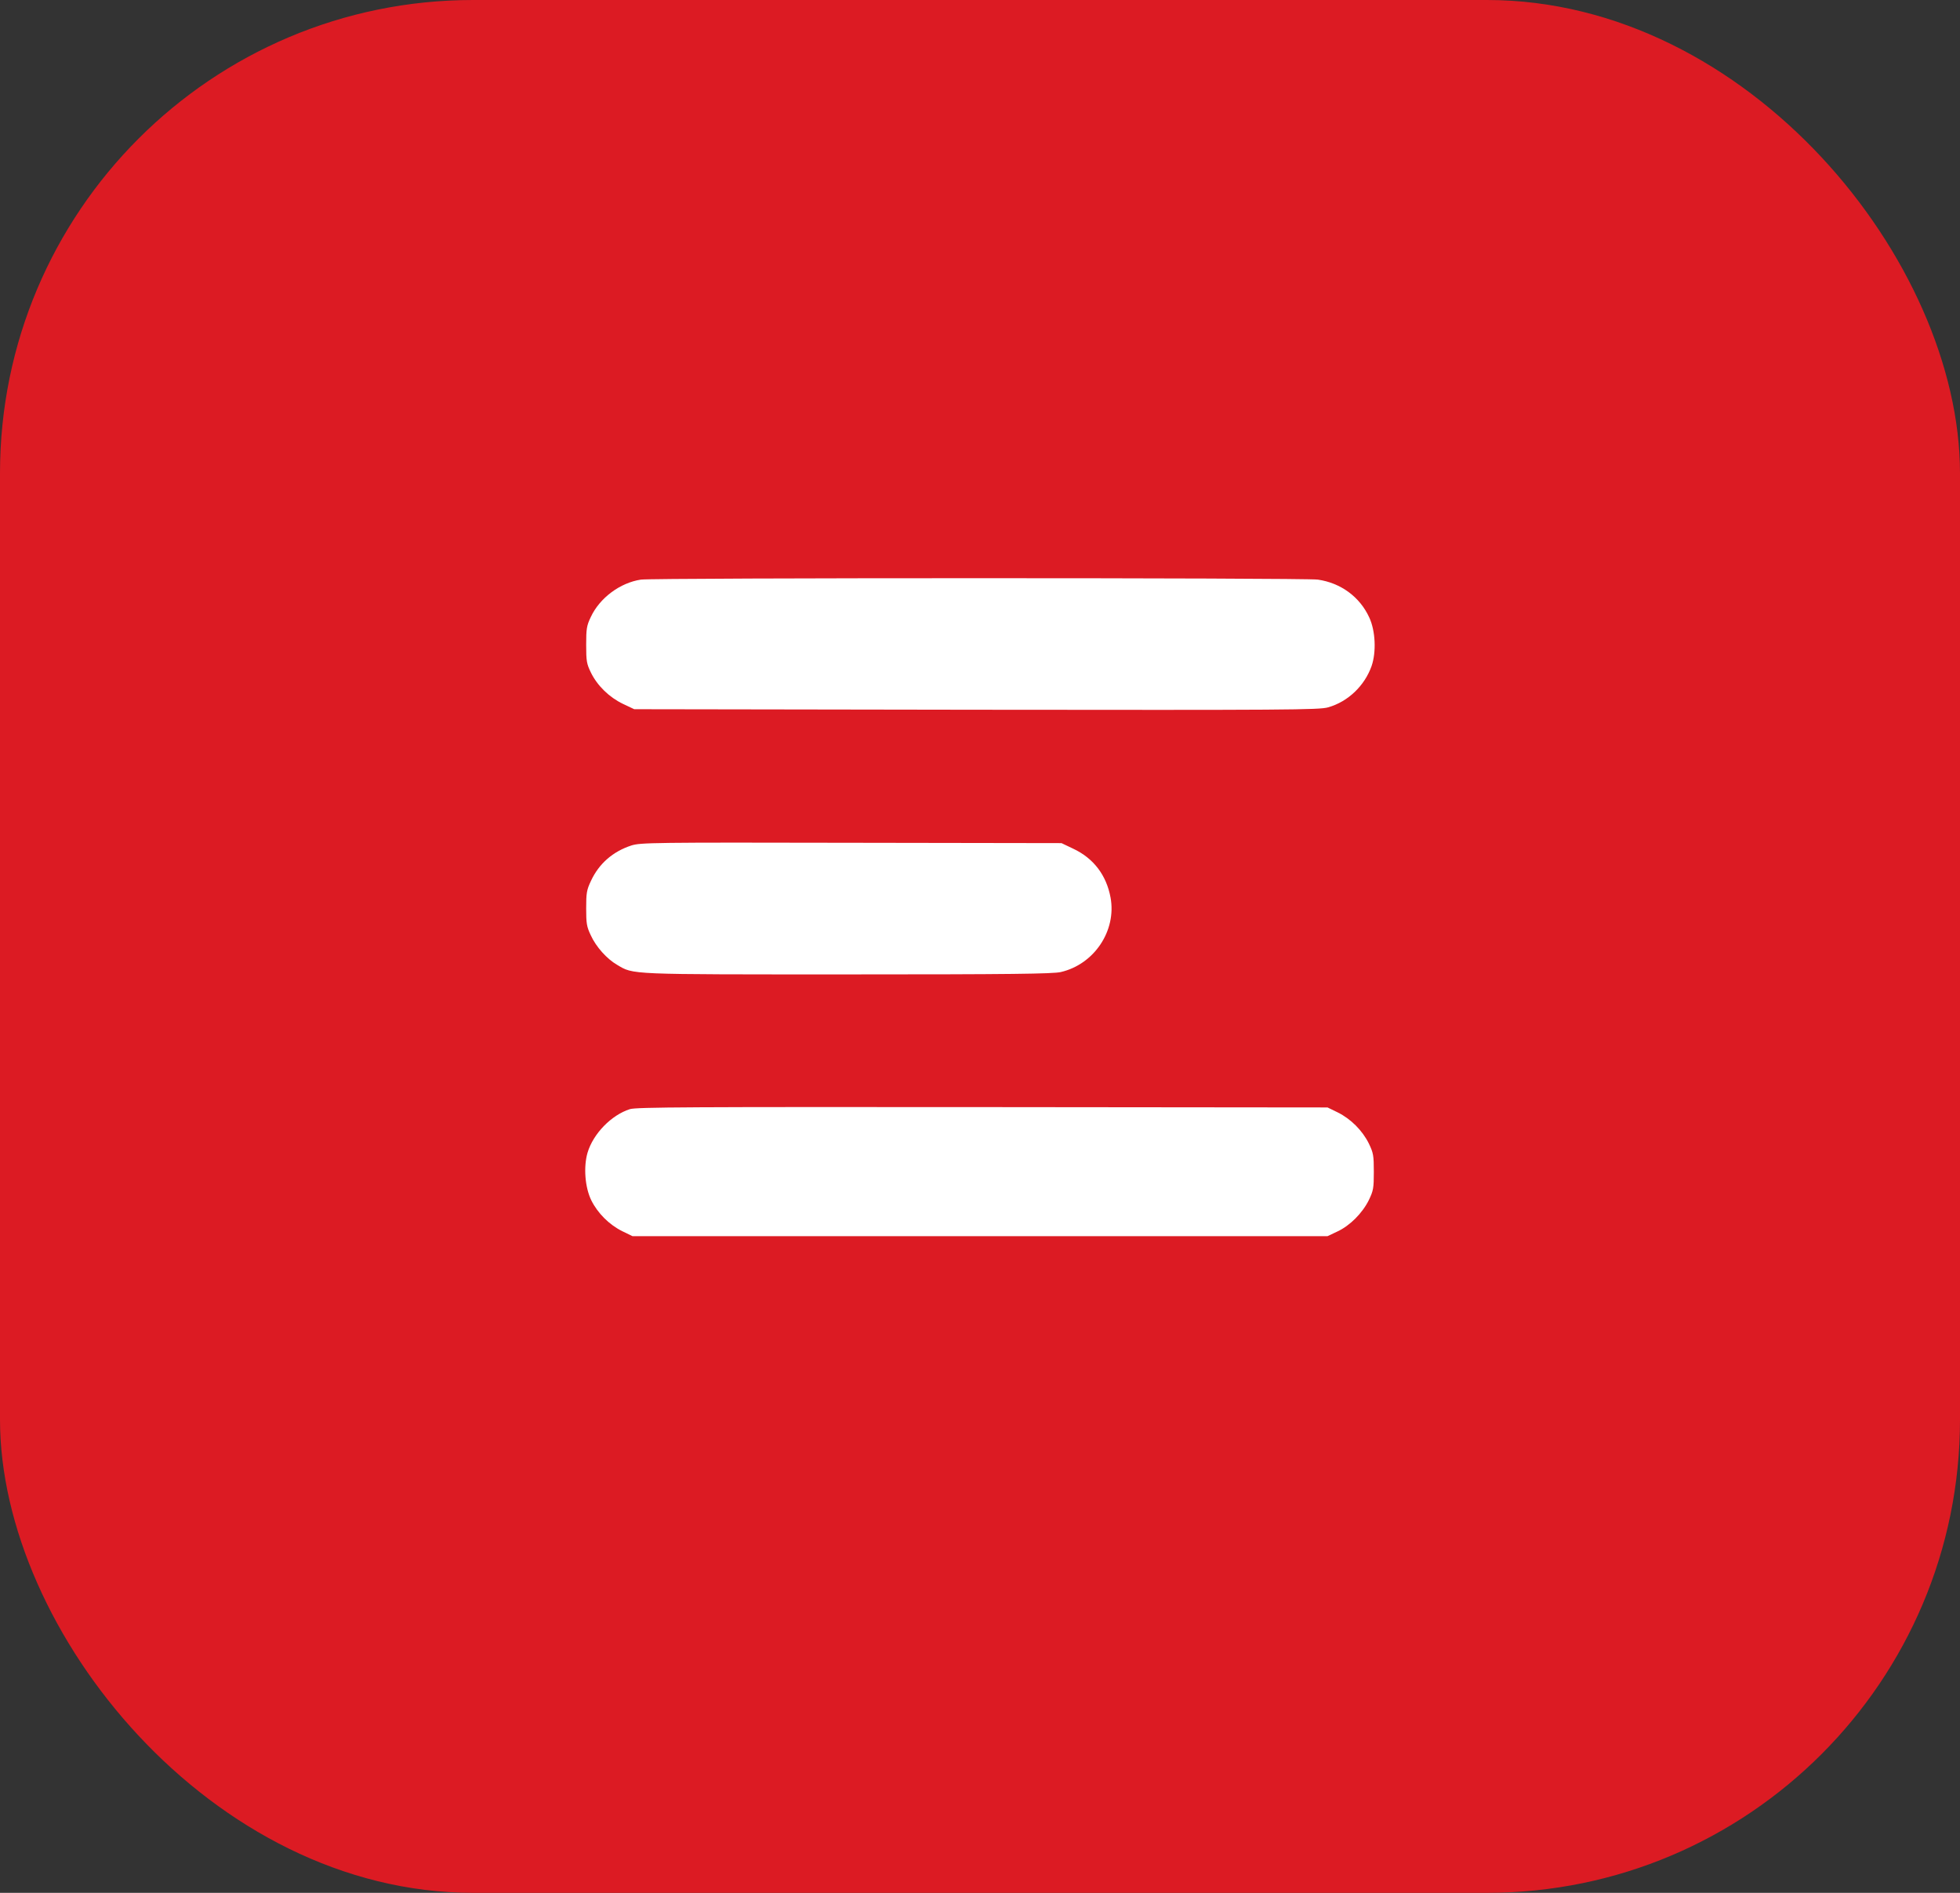
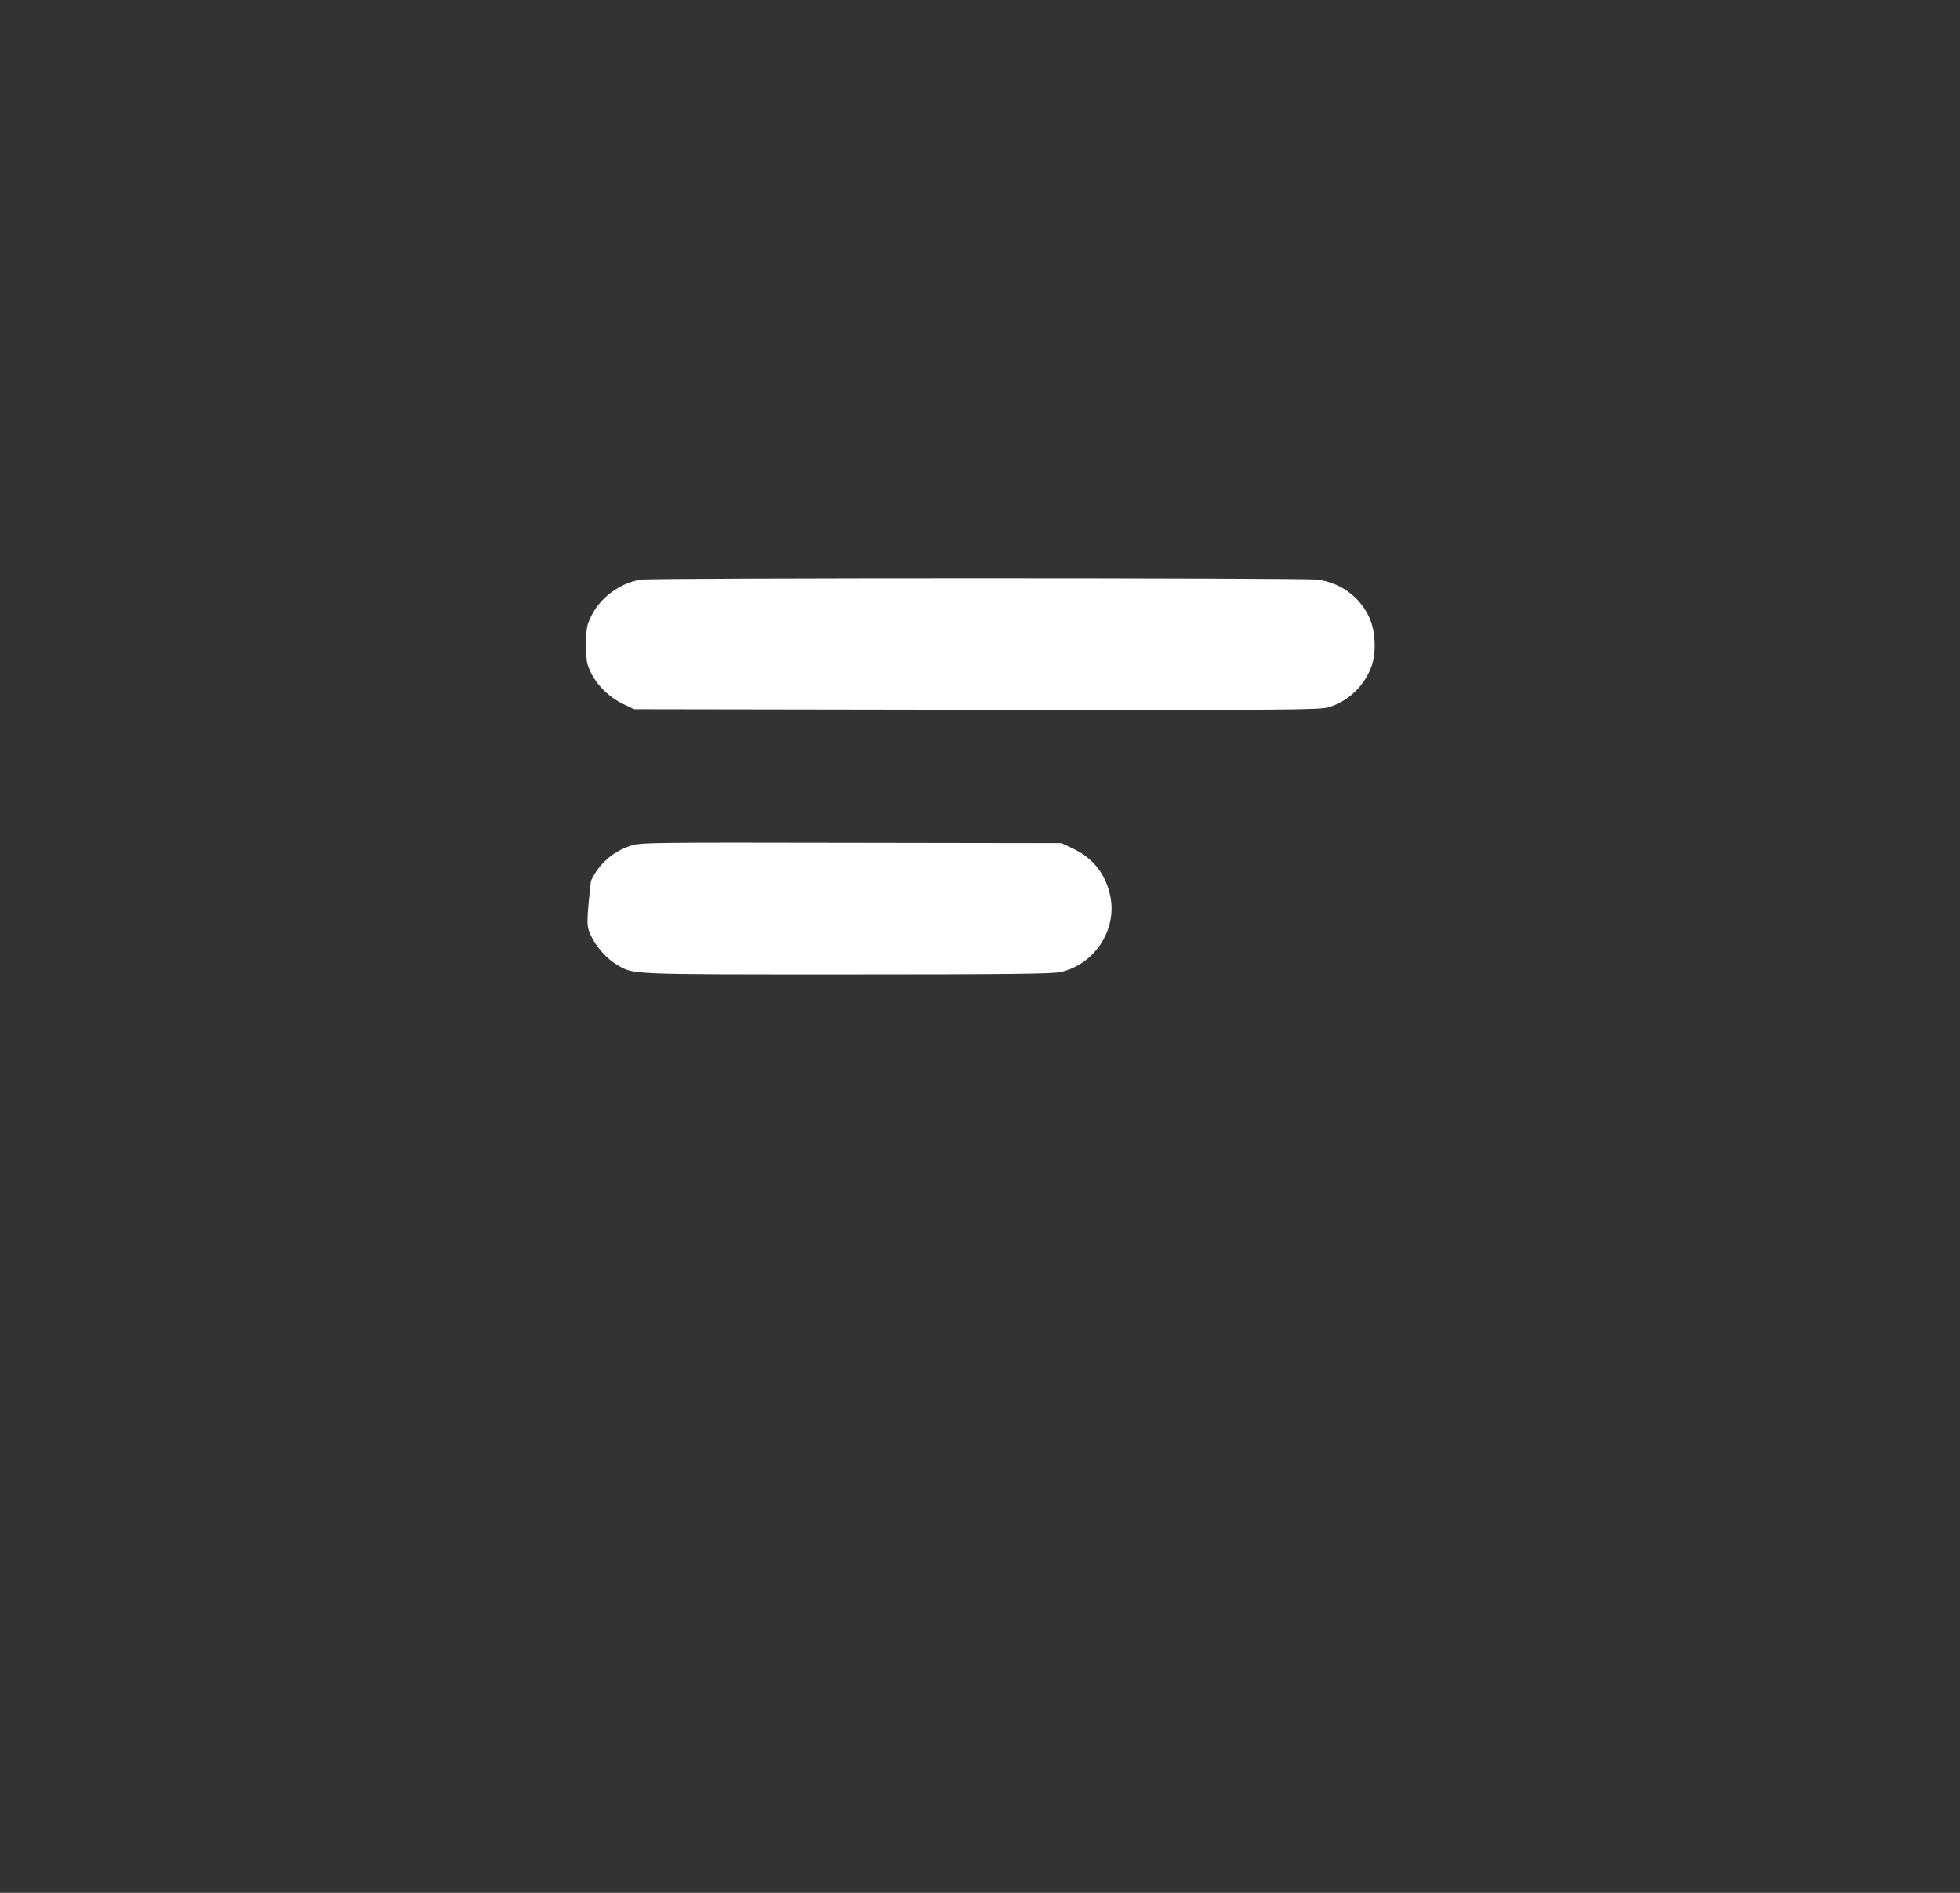
<svg xmlns="http://www.w3.org/2000/svg" width="29" height="28" viewBox="0 0 29 28" fill="none">
  <rect x="0" y="0" width="29" height="28" fill="#333333" stroke="none" />
-   <rect width="29" height="28" rx="7" fill="#DC1B23" />
  <path d="M9.483 8.574C9.176 8.62 8.873 8.844 8.741 9.128C8.68 9.255 8.673 9.303 8.673 9.539C8.673 9.78 8.68 9.821 8.744 9.951C8.84 10.146 9.016 10.316 9.219 10.413L9.384 10.491L14.449 10.499C19.03 10.504 19.525 10.502 19.652 10.463C19.944 10.38 20.19 10.146 20.294 9.852C20.365 9.646 20.352 9.331 20.259 9.133C20.119 8.828 19.837 8.623 19.499 8.574C19.304 8.546 9.676 8.546 9.483 8.574Z" fill="white" />
-   <path d="M9.341 12.507C9.069 12.596 8.863 12.774 8.744 13.03C8.68 13.165 8.673 13.21 8.673 13.437C8.673 13.657 8.68 13.708 8.741 13.835C8.82 14.008 8.98 14.185 9.13 14.272C9.379 14.419 9.27 14.414 12.545 14.414C14.957 14.414 15.582 14.406 15.696 14.379C16.191 14.264 16.521 13.767 16.432 13.279C16.371 12.947 16.181 12.695 15.876 12.553L15.706 12.472L12.596 12.467C9.648 12.461 9.478 12.464 9.341 12.507Z" fill="white" />
-   <path d="M9.32 16.407C9.046 16.494 8.777 16.77 8.693 17.052C8.632 17.263 8.655 17.565 8.749 17.756C8.843 17.946 9.013 18.116 9.206 18.212L9.358 18.286H14.5H19.642L19.786 18.218C19.974 18.131 20.157 17.946 20.253 17.753C20.32 17.613 20.327 17.578 20.327 17.334C20.327 17.09 20.32 17.055 20.253 16.915C20.157 16.722 19.987 16.552 19.794 16.456L19.642 16.382L14.538 16.377C10.222 16.374 9.417 16.377 9.32 16.407Z" fill="white" />
+   <path d="M9.341 12.507C9.069 12.596 8.863 12.774 8.744 13.03C8.673 13.657 8.68 13.708 8.741 13.835C8.82 14.008 8.98 14.185 9.13 14.272C9.379 14.419 9.27 14.414 12.545 14.414C14.957 14.414 15.582 14.406 15.696 14.379C16.191 14.264 16.521 13.767 16.432 13.279C16.371 12.947 16.181 12.695 15.876 12.553L15.706 12.472L12.596 12.467C9.648 12.461 9.478 12.464 9.341 12.507Z" fill="white" />
</svg>